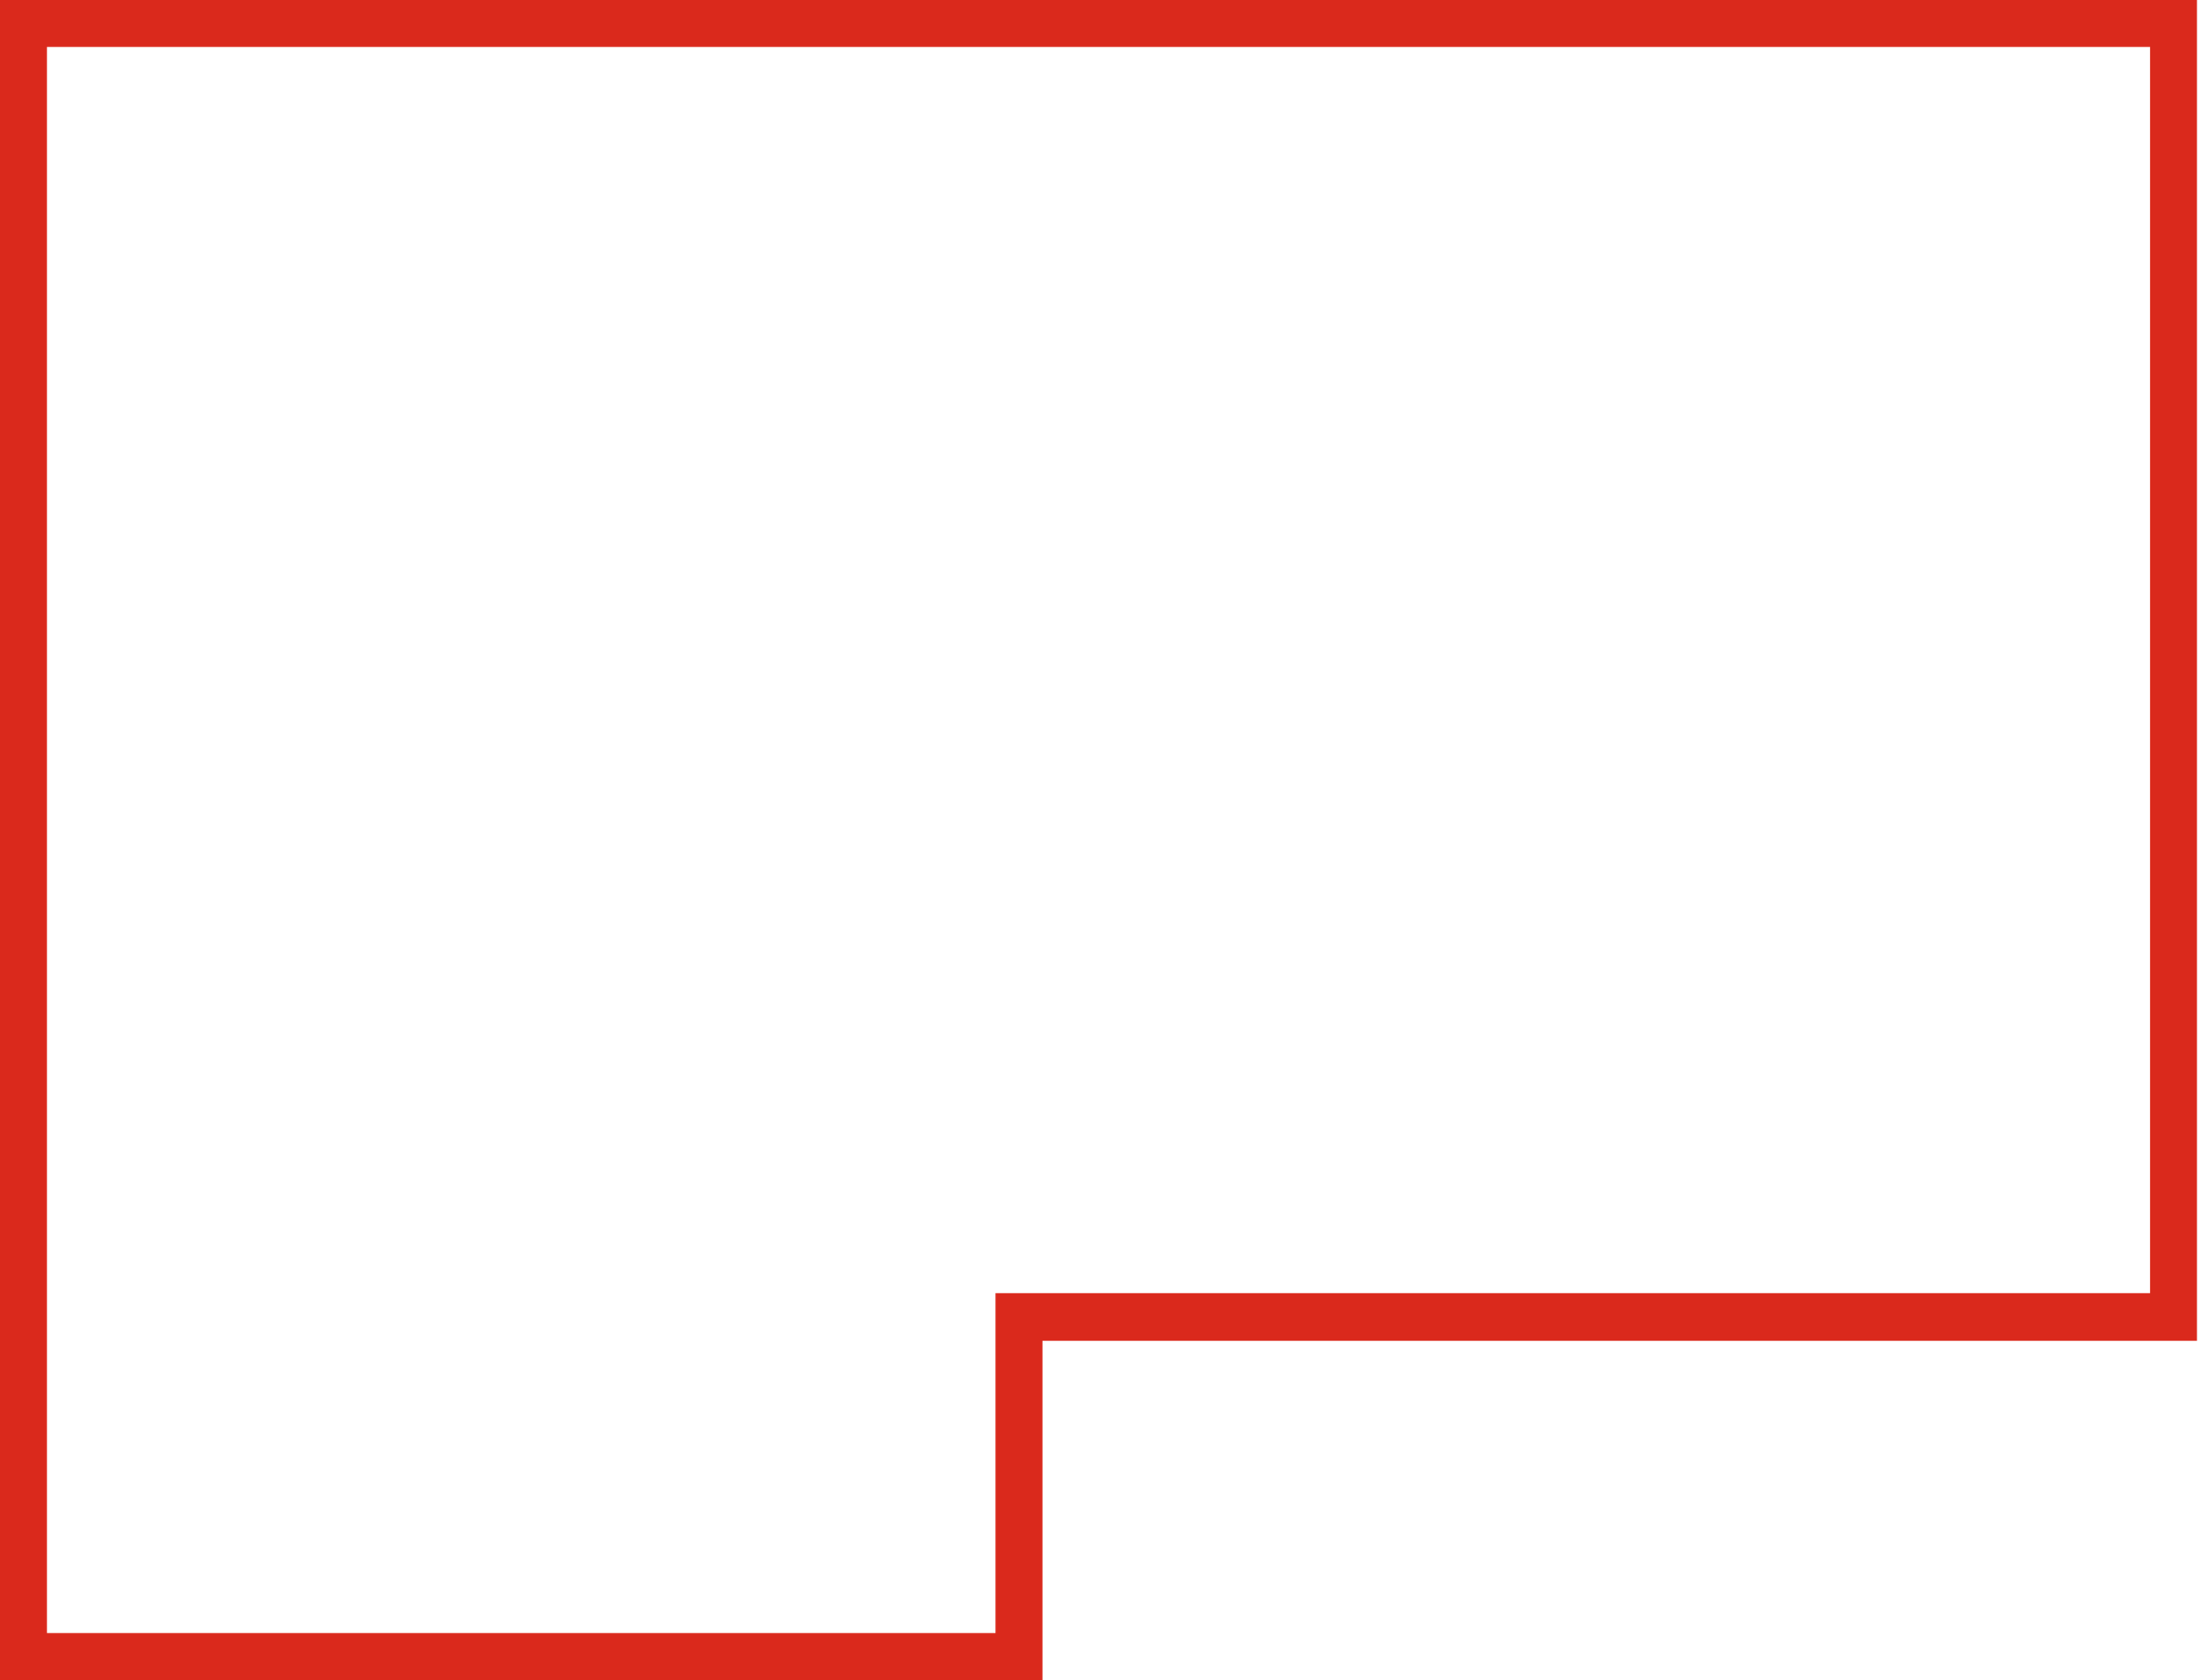
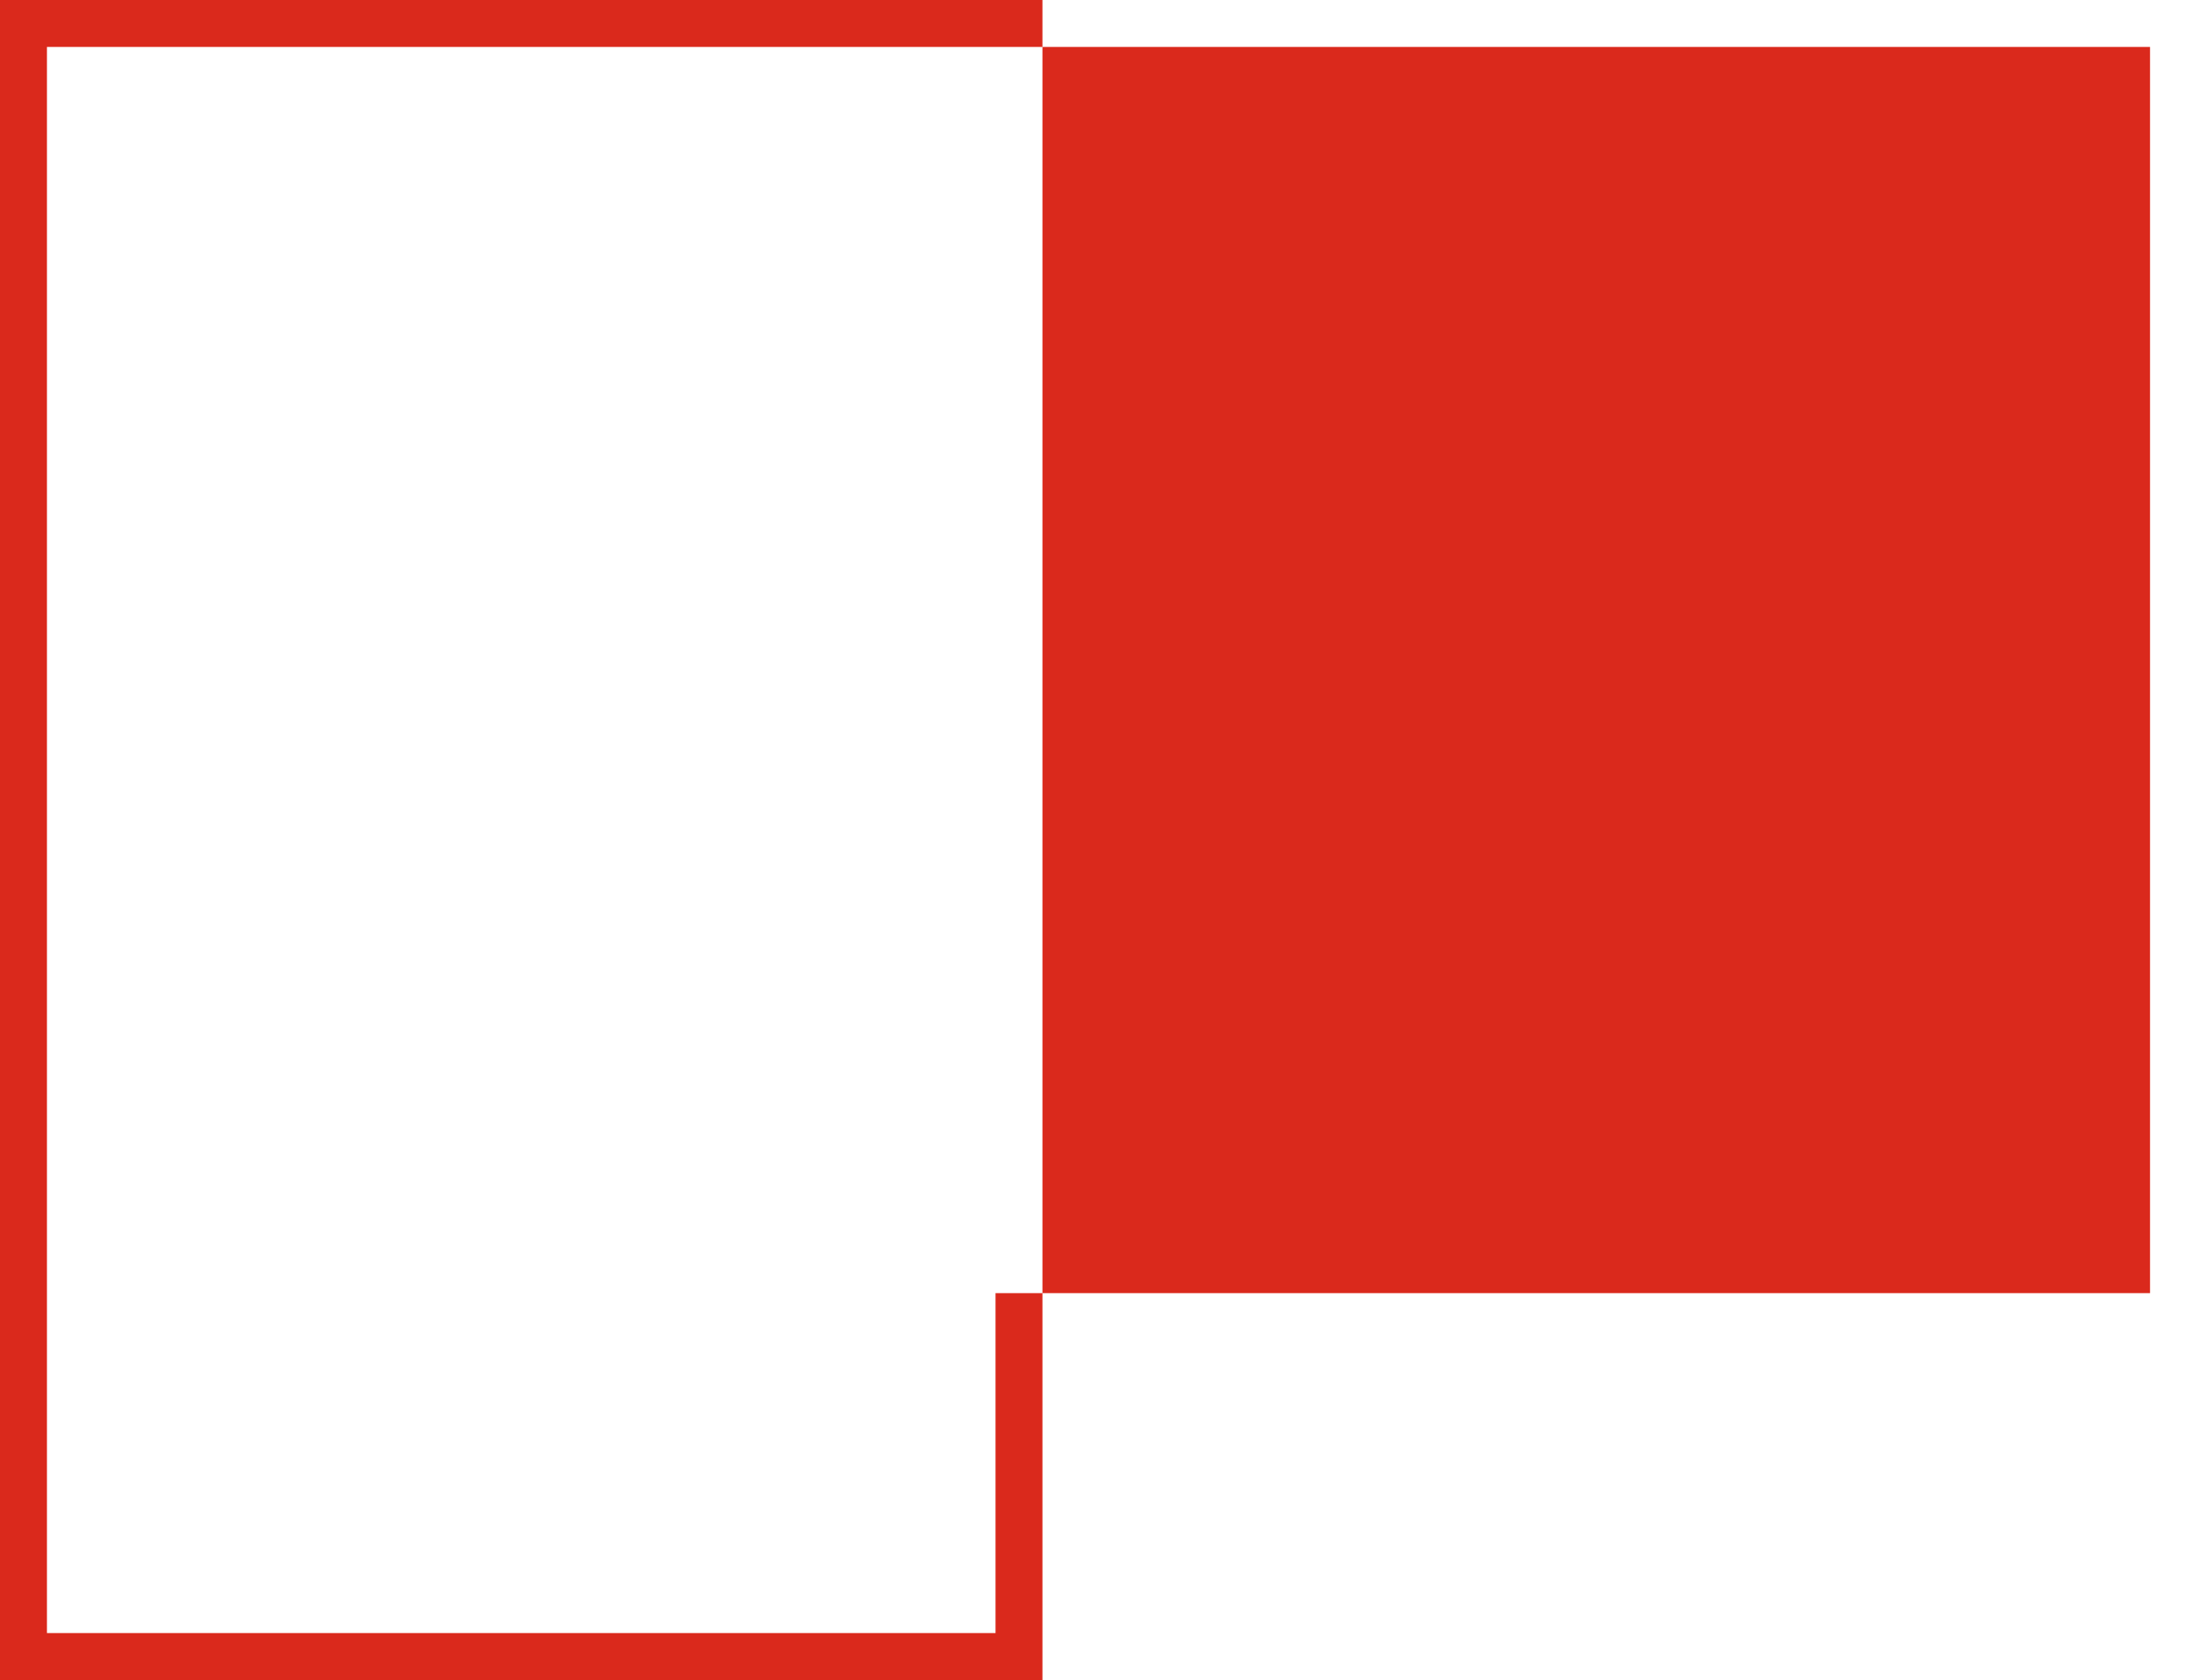
<svg xmlns="http://www.w3.org/2000/svg" viewBox="0 0 290.6 221.9">
  <defs>
    <style>      .cls-1 {        fill: #da291c;      }    </style>
  </defs>
  <g>
    <g id="Capa_1">
-       <path class="cls-1" d="M284,6.2v164.6h-152.5v44.9H6.2V6.2h277.8M290.2,0H0v222h137.7v-44.9h152.5V0h0Z" />
+       <path class="cls-1" d="M284,6.2v164.6h-152.5v44.9H6.2V6.2h277.8M290.2,0H0v222h137.7v-44.9V0h0Z" />
    </g>
  </g>
</svg>